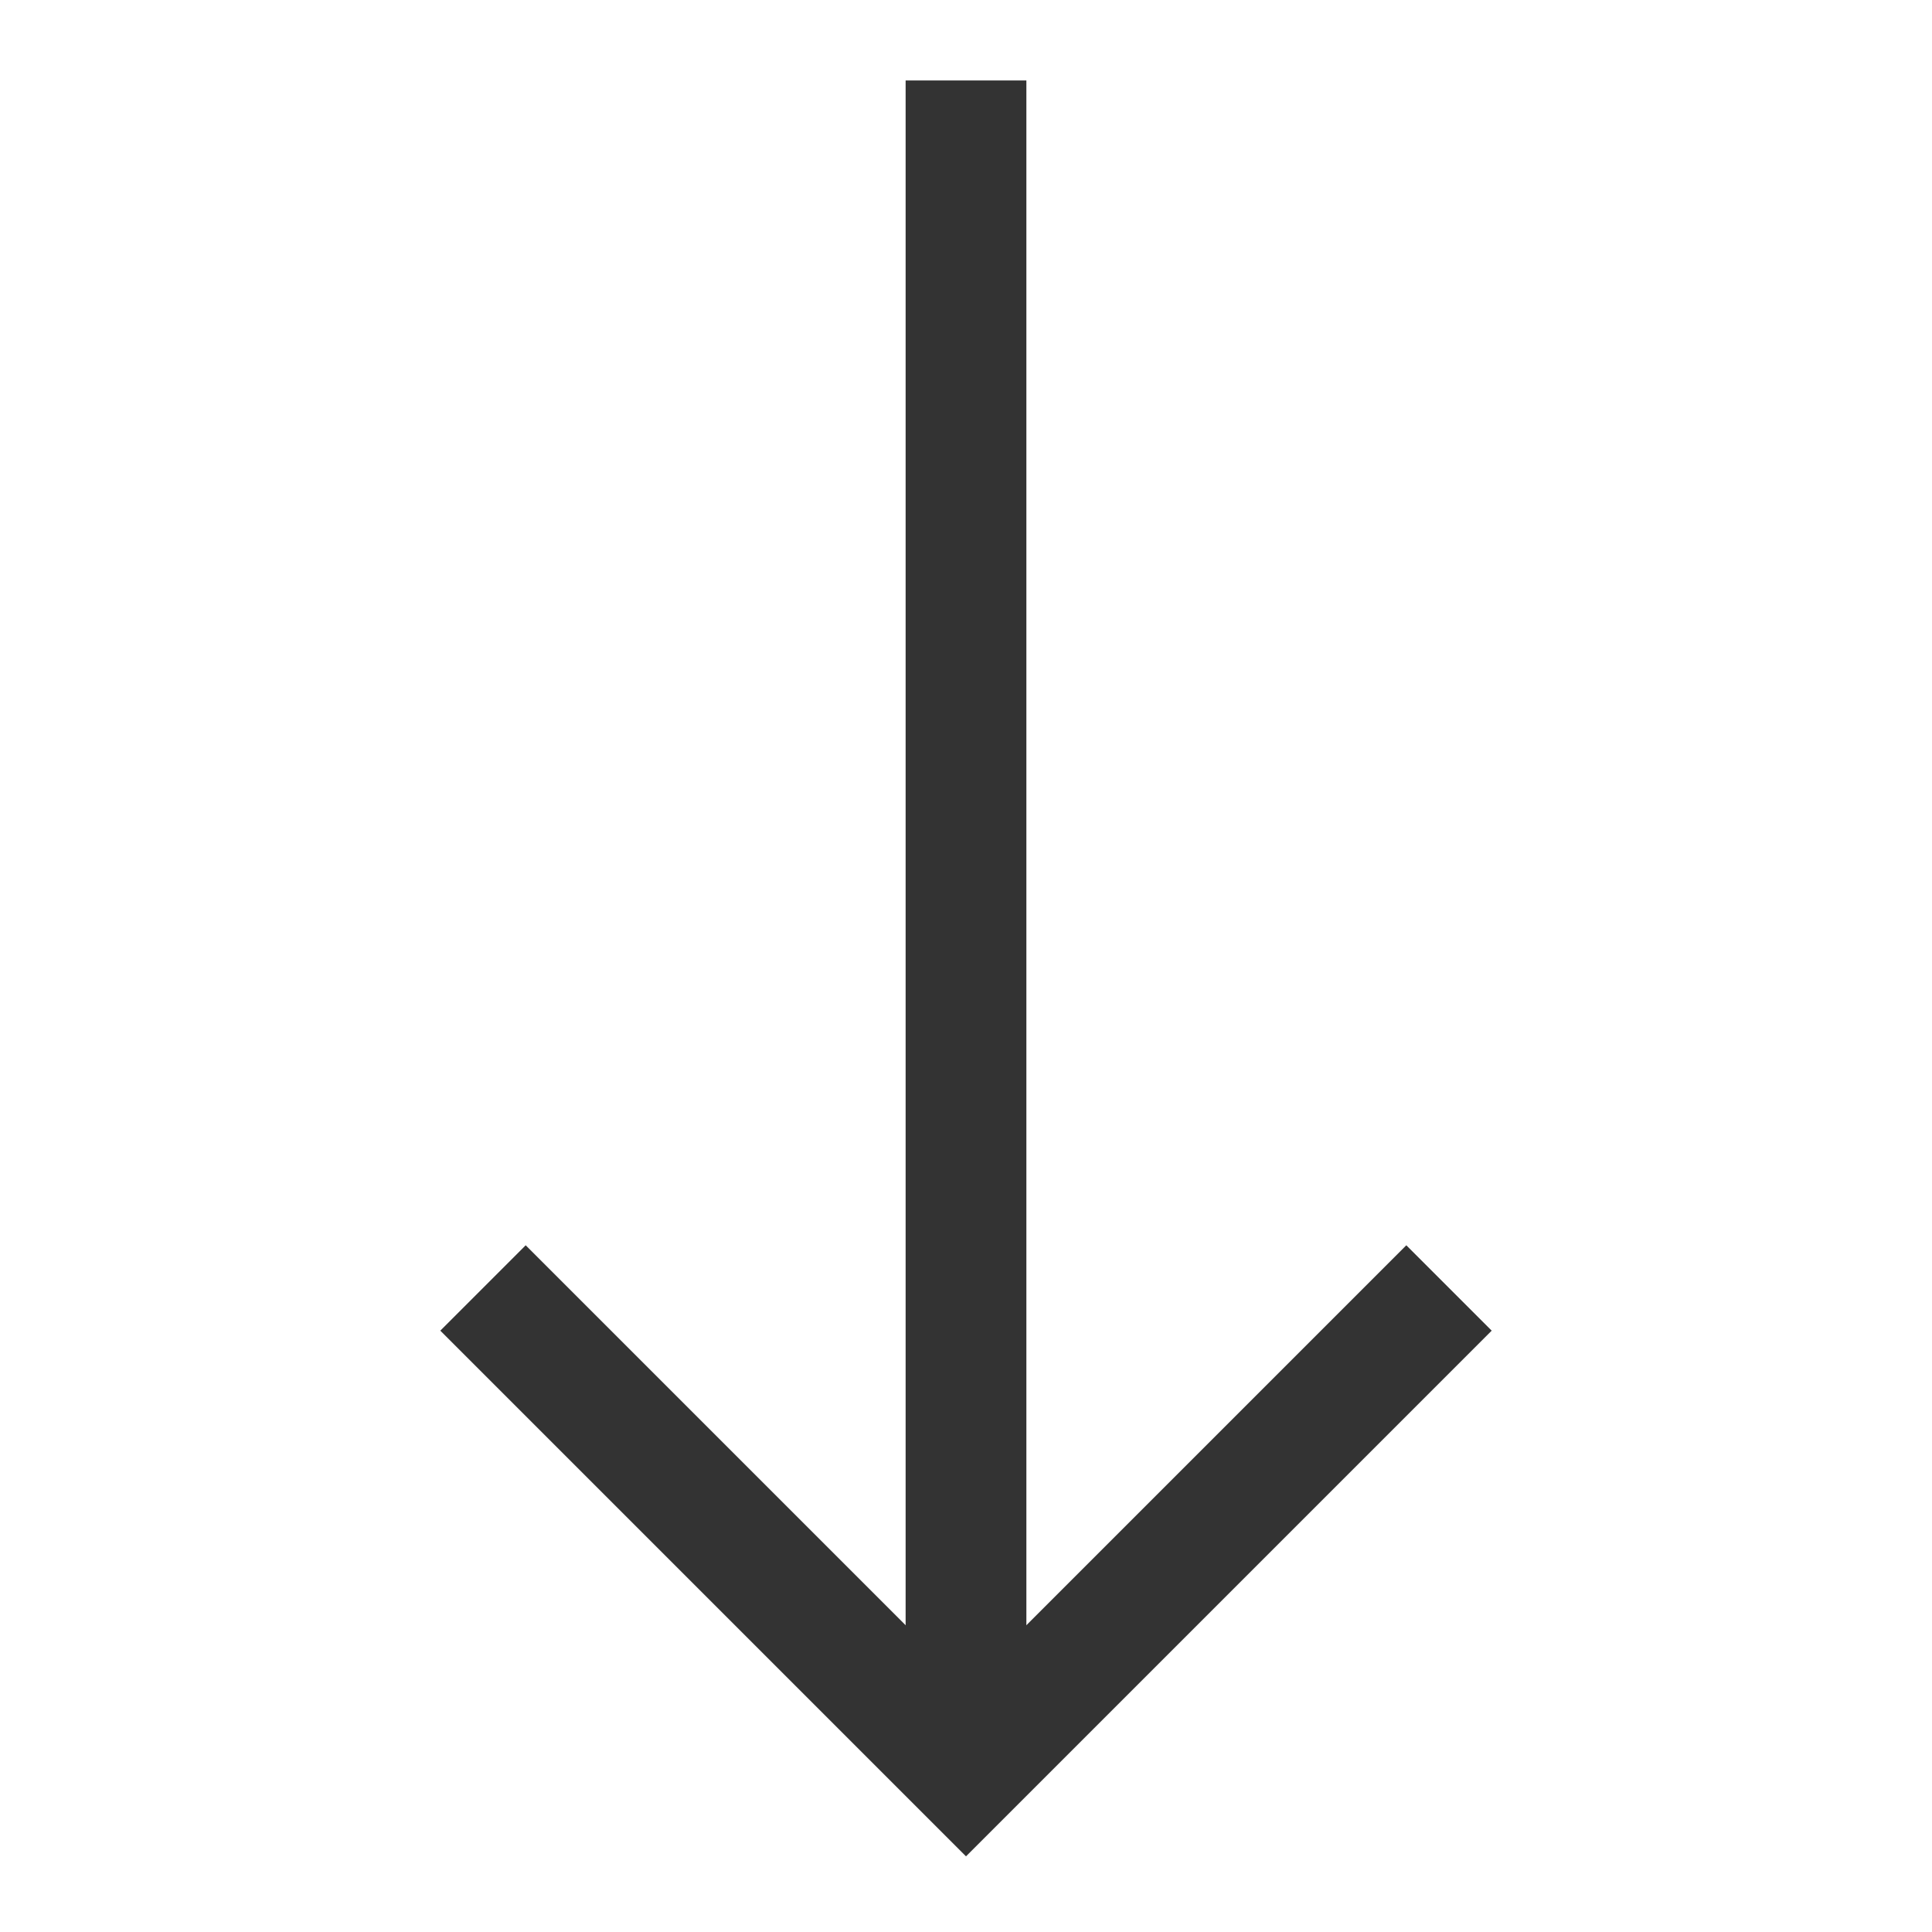
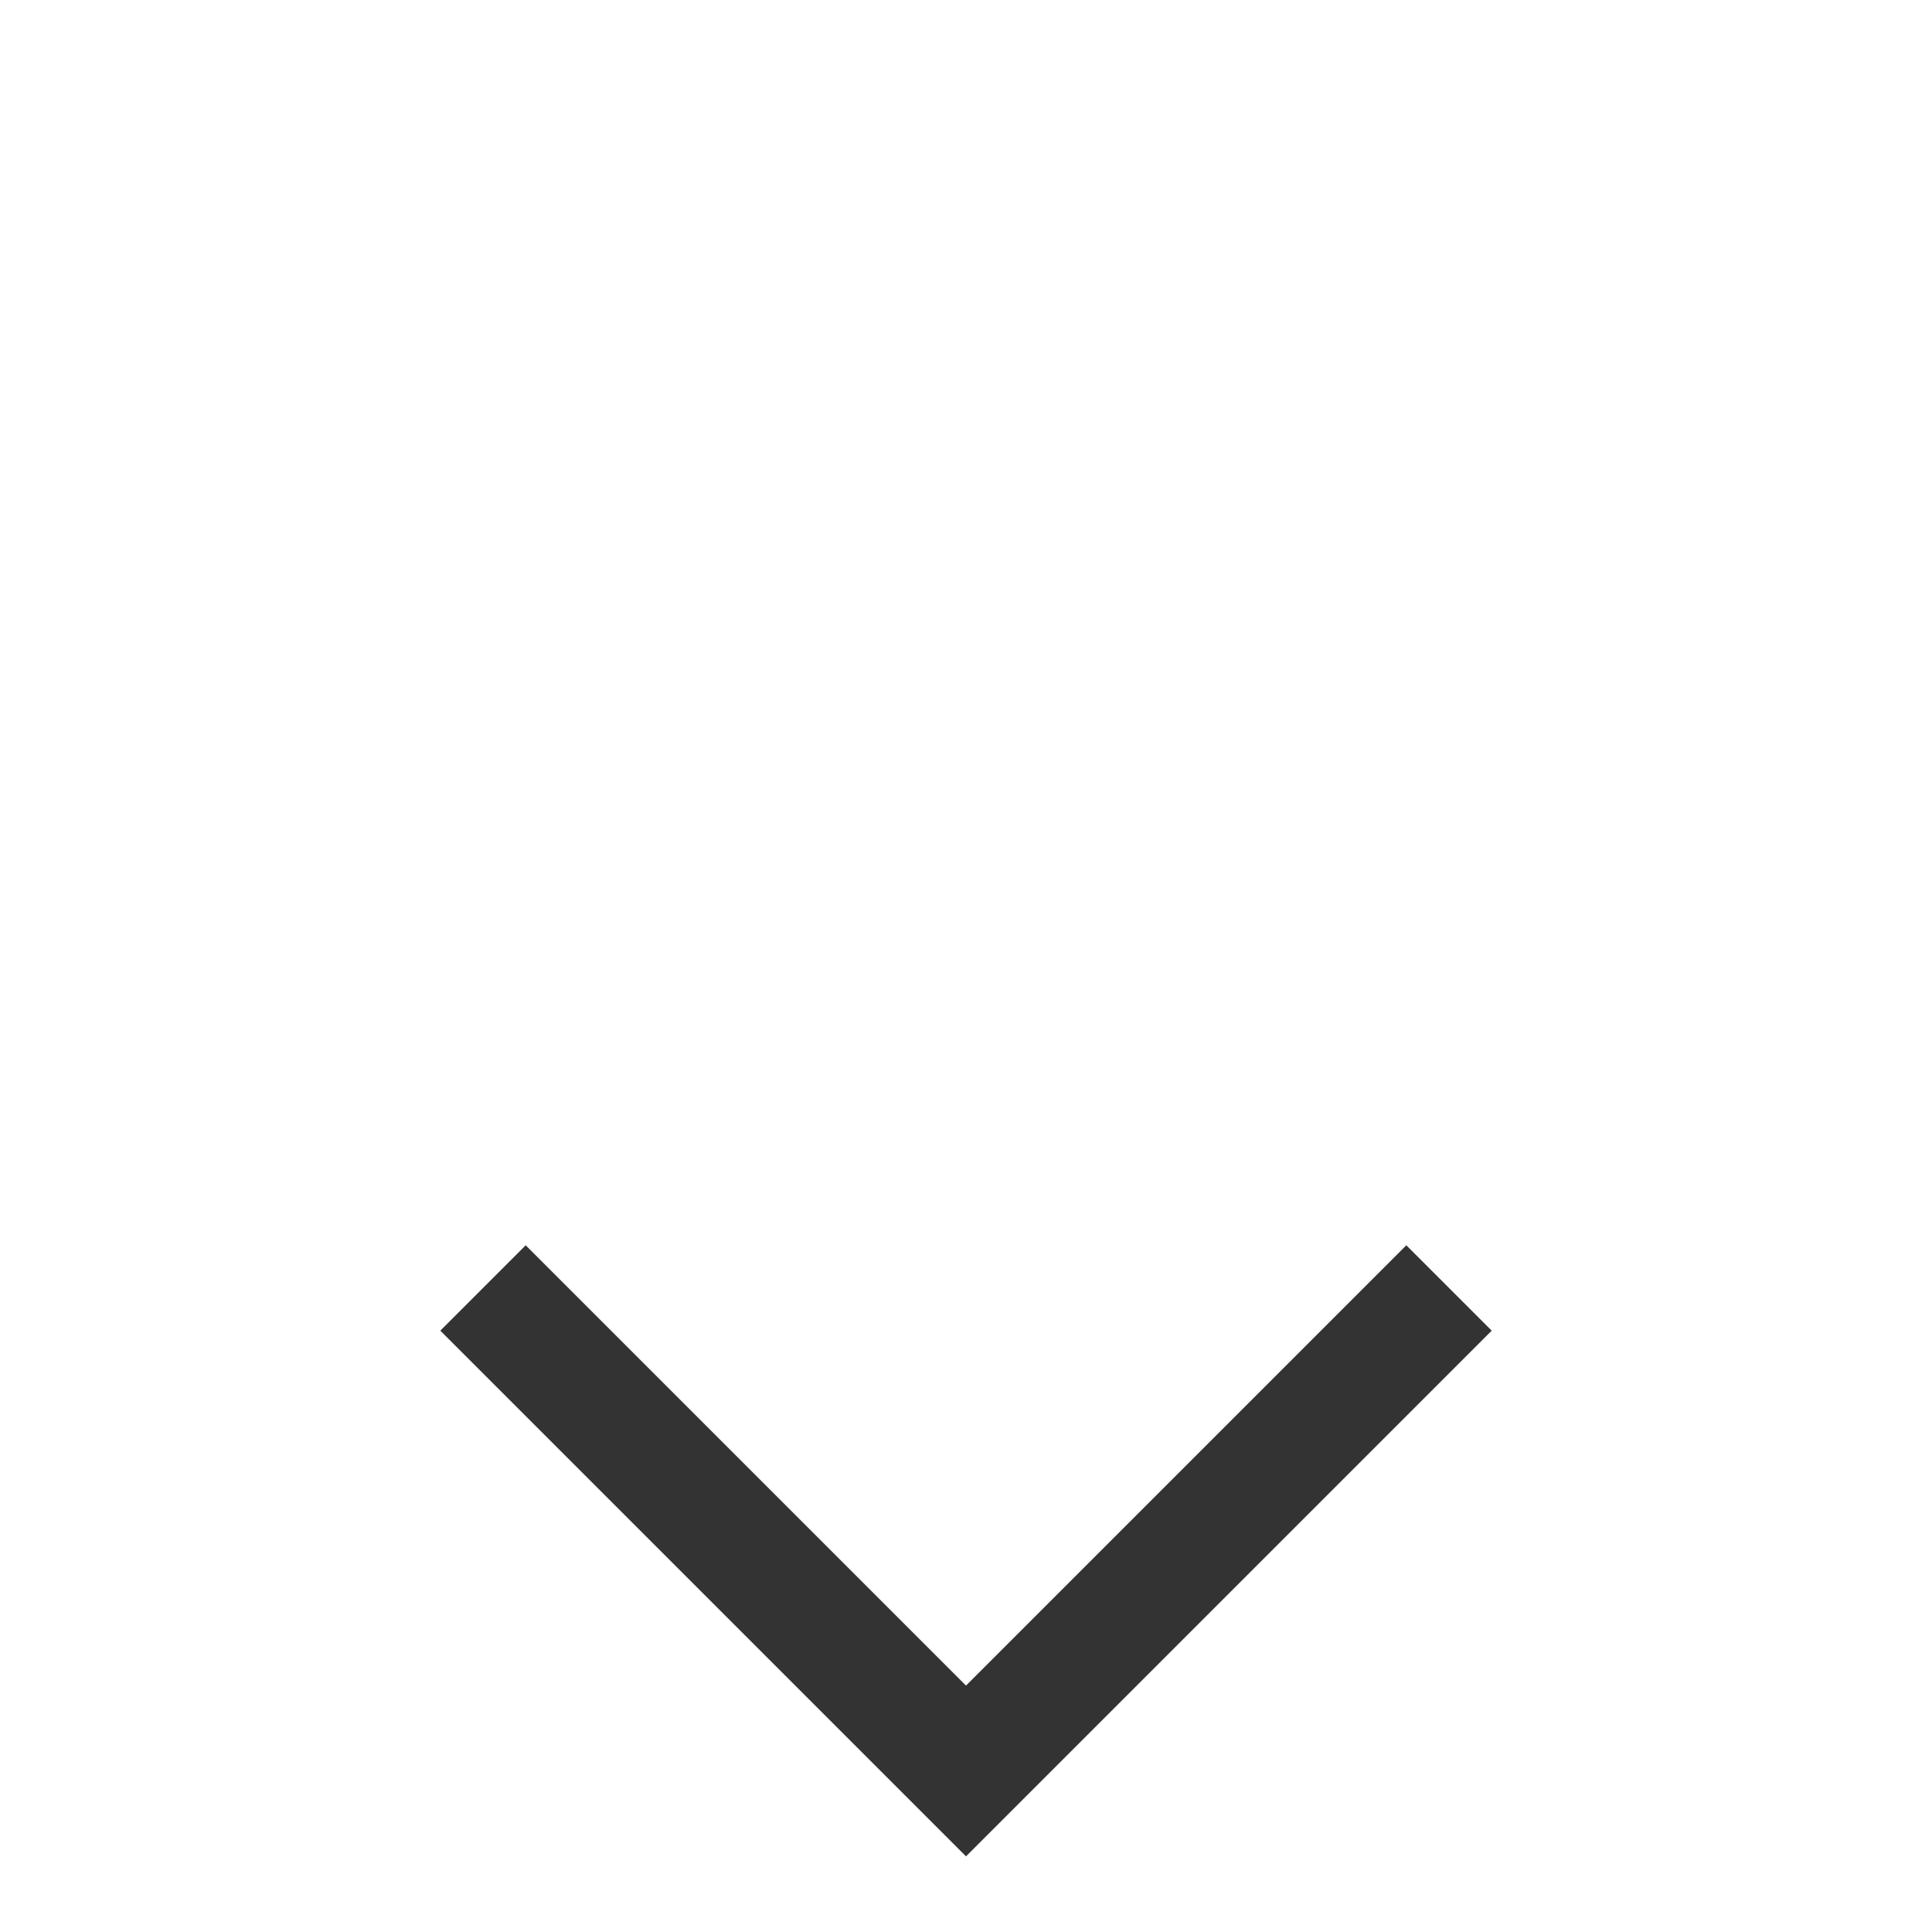
<svg xmlns="http://www.w3.org/2000/svg" width="20" height="20" viewBox="0 0 20 20" fill="none">
-   <path d="M10 18.333V0.833" stroke="#333333" stroke-width="1.25" />
  <path d="M5 13.333L10 18.333L15 13.333" stroke="#333333" stroke-width="1.25" />
</svg>